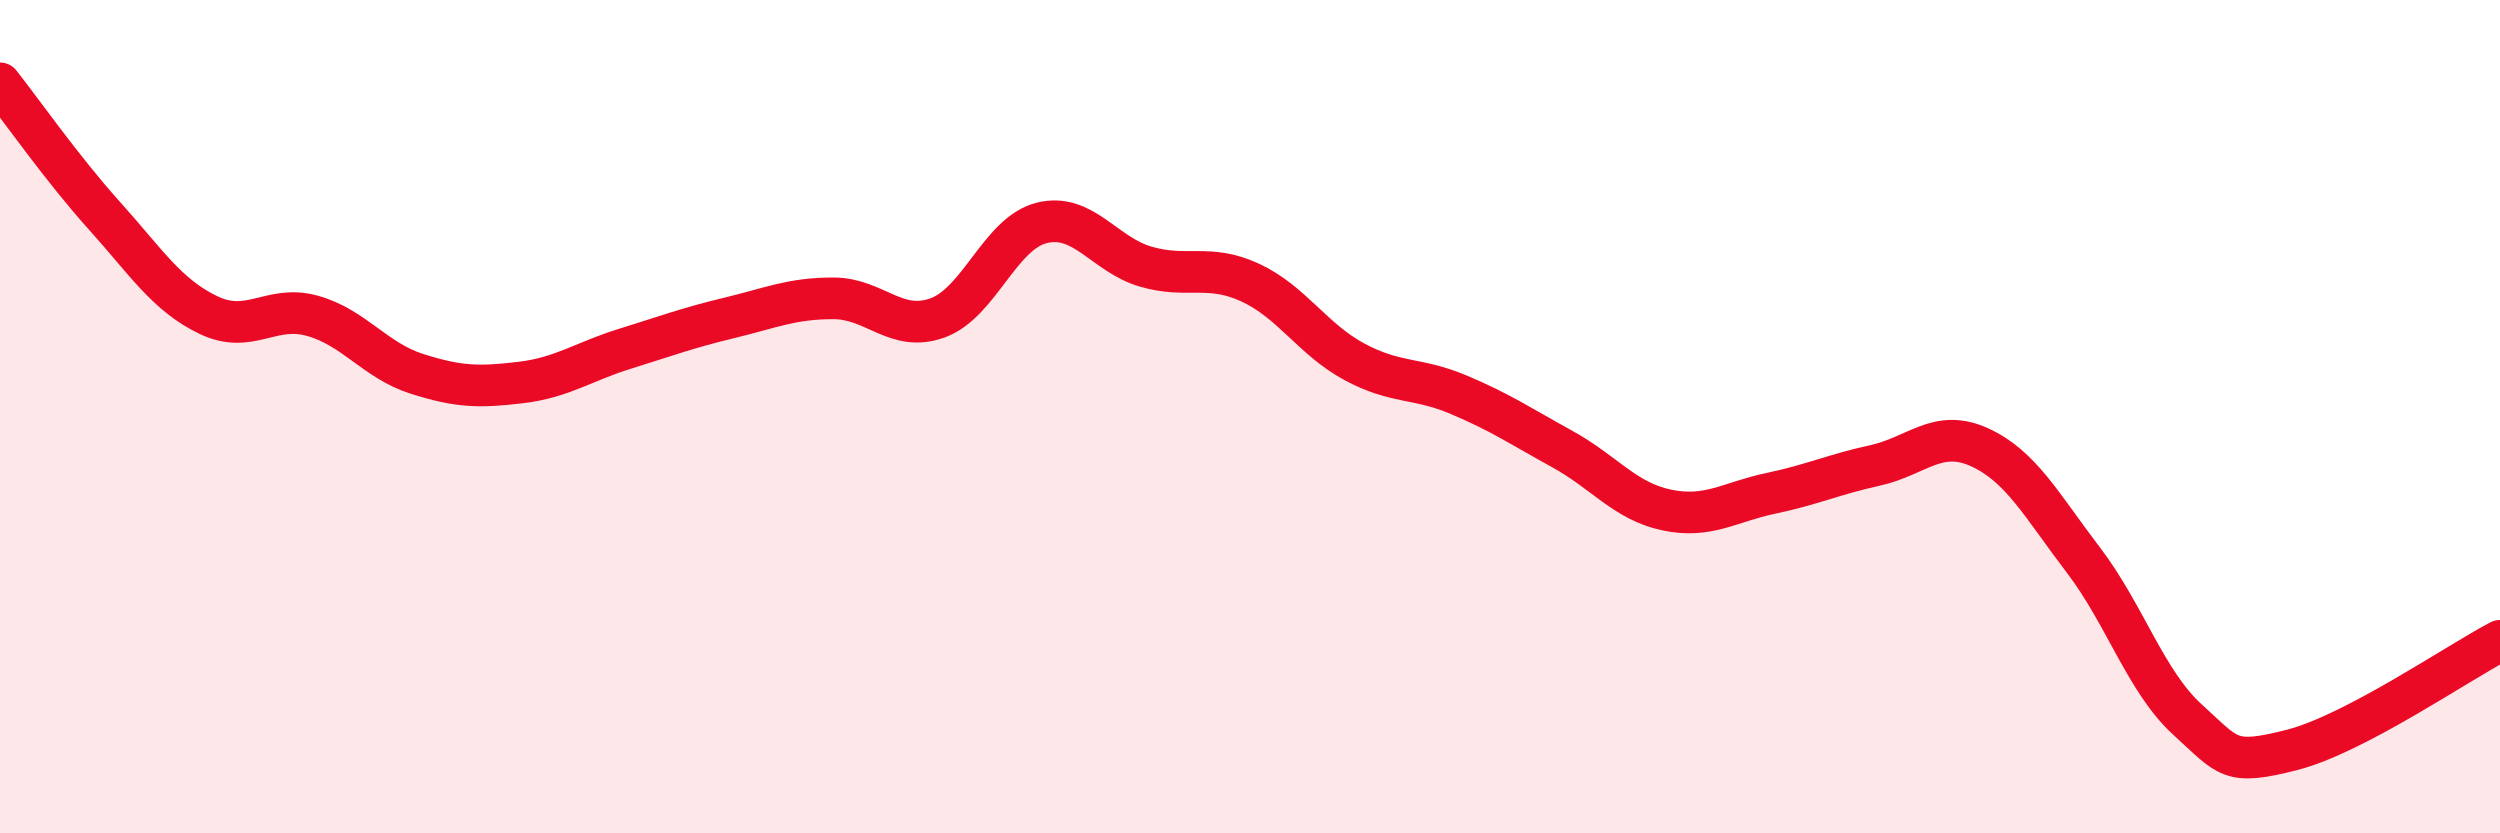
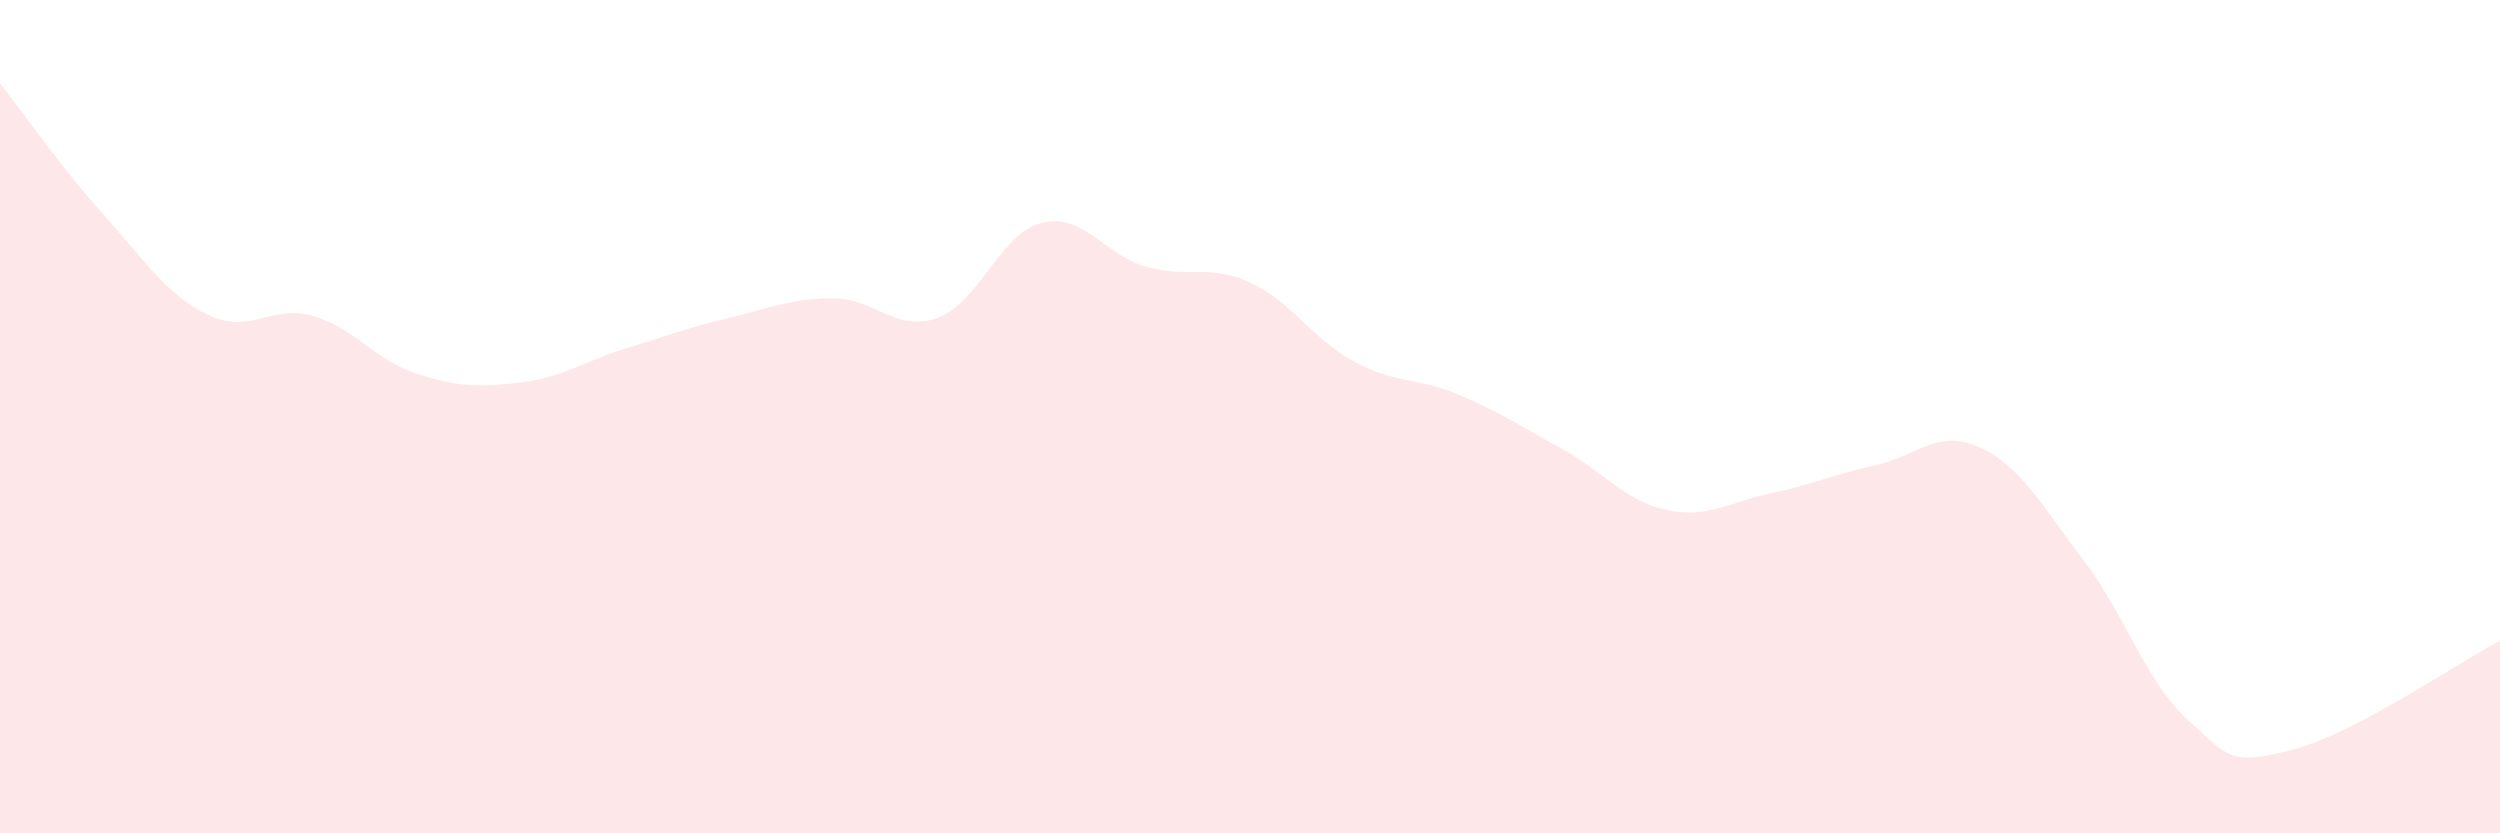
<svg xmlns="http://www.w3.org/2000/svg" width="60" height="20" viewBox="0 0 60 20">
  <path d="M 0,2 C 0.5,2.63 1.5,4.06 2.5,5.17 C 3.5,6.28 4,7.08 5,7.56 C 6,8.04 6.5,7.3 7.5,7.58 C 8.5,7.86 9,8.65 10,8.97 C 11,9.29 11.5,9.3 12.5,9.18 C 13.5,9.06 14,8.68 15,8.37 C 16,8.06 16.5,7.87 17.5,7.63 C 18.5,7.39 19,7.16 20,7.16 C 21,7.16 21.5,7.99 22.5,7.63 C 23.5,7.27 24,5.6 25,5.35 C 26,5.1 26.5,6.11 27.5,6.4 C 28.5,6.69 29,6.32 30,6.78 C 31,7.24 31.5,8.14 32.5,8.68 C 33.5,9.22 34,9.05 35,9.47 C 36,9.89 36.5,10.23 37.5,10.78 C 38.5,11.33 39,12.03 40,12.24 C 41,12.45 41.5,12.05 42.5,11.84 C 43.5,11.63 44,11.39 45,11.17 C 46,10.95 46.5,10.28 47.5,10.73 C 48.5,11.18 49,12.13 50,13.44 C 51,14.75 51.5,16.36 52.5,17.27 C 53.5,18.18 53.5,18.38 55,18 C 56.5,17.62 59,15.9 60,15.38L60 20L0 20Z" fill="#EB0A25" opacity="0.1" stroke-linecap="round" stroke-linejoin="round" />
-   <path d="M 0,2 C 0.5,2.63 1.5,4.06 2.5,5.17 C 3.5,6.28 4,7.08 5,7.56 C 6,8.04 6.5,7.3 7.5,7.58 C 8.5,7.86 9,8.65 10,8.97 C 11,9.29 11.5,9.3 12.5,9.18 C 13.5,9.06 14,8.68 15,8.37 C 16,8.06 16.5,7.87 17.5,7.63 C 18.5,7.39 19,7.16 20,7.16 C 21,7.16 21.5,7.99 22.5,7.63 C 23.5,7.27 24,5.6 25,5.35 C 26,5.1 26.5,6.11 27.5,6.4 C 28.5,6.69 29,6.32 30,6.78 C 31,7.24 31.5,8.14 32.5,8.68 C 33.5,9.22 34,9.05 35,9.47 C 36,9.89 36.5,10.23 37.5,10.78 C 38.5,11.33 39,12.03 40,12.24 C 41,12.45 41.5,12.05 42.5,11.84 C 43.5,11.63 44,11.39 45,11.17 C 46,10.95 46.5,10.28 47.5,10.73 C 48.5,11.18 49,12.13 50,13.44 C 51,14.75 51.5,16.36 52.5,17.27 C 53.5,18.18 53.5,18.38 55,18 C 56.5,17.62 59,15.9 60,15.38" stroke="#EB0A25" stroke-width="1" fill="none" stroke-linecap="round" stroke-linejoin="round" />
</svg>